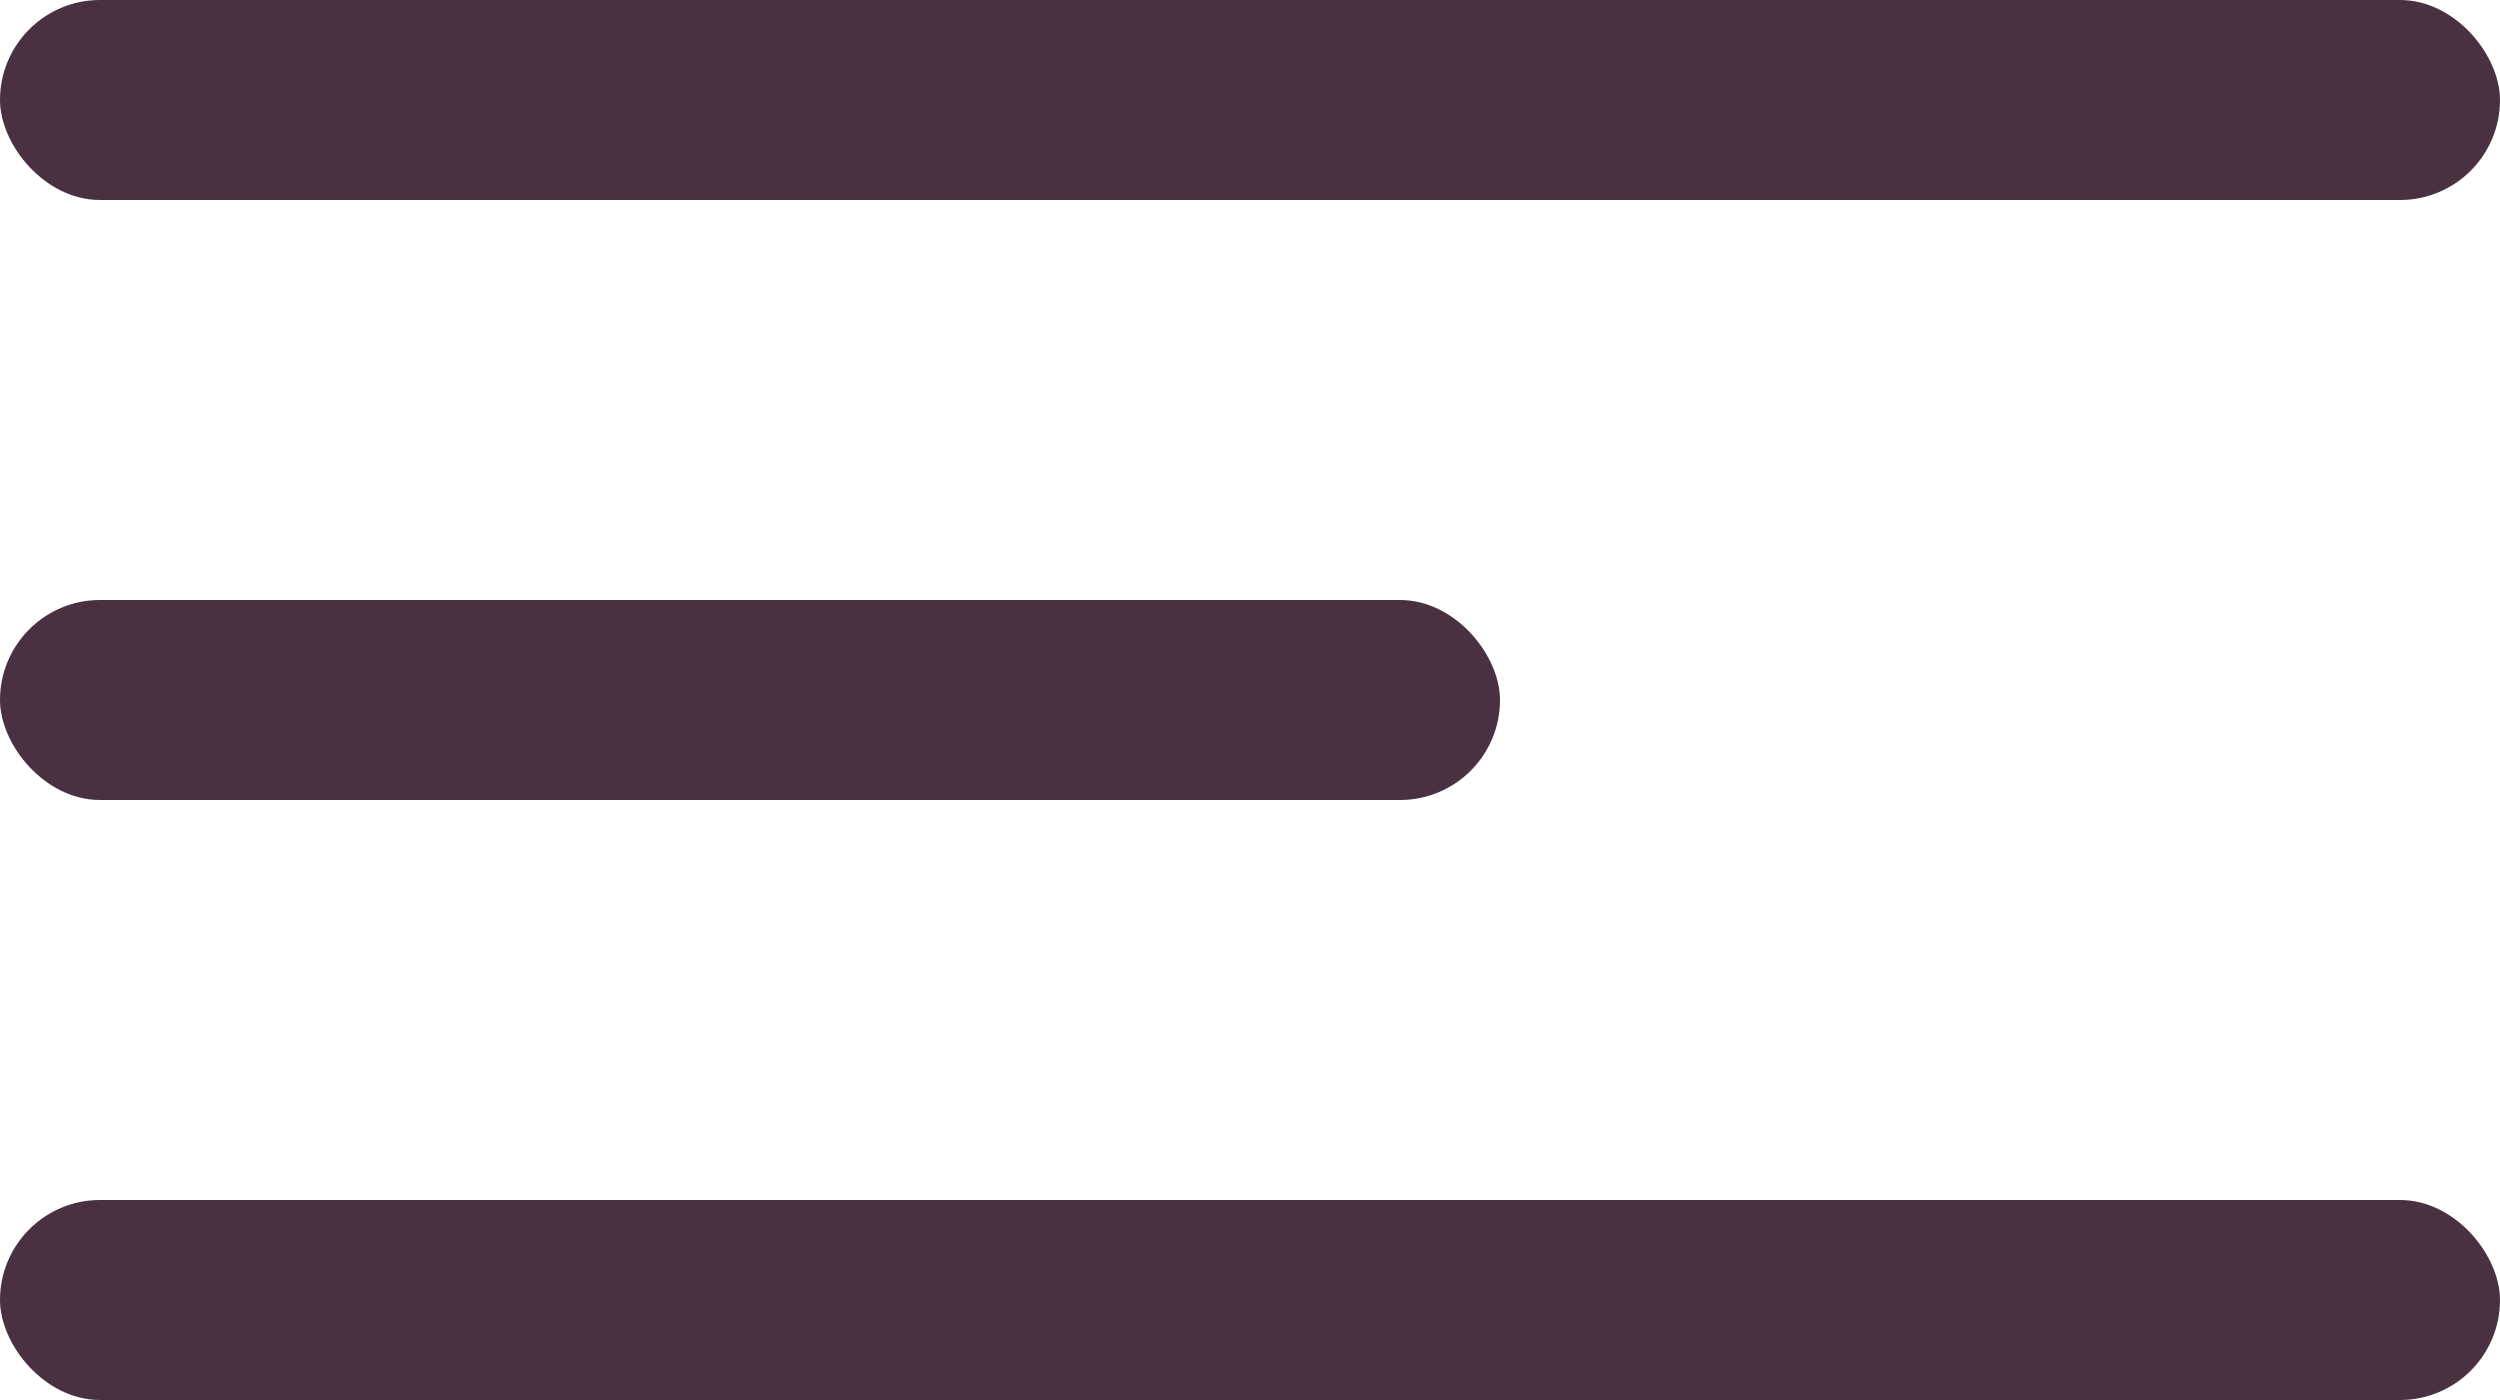
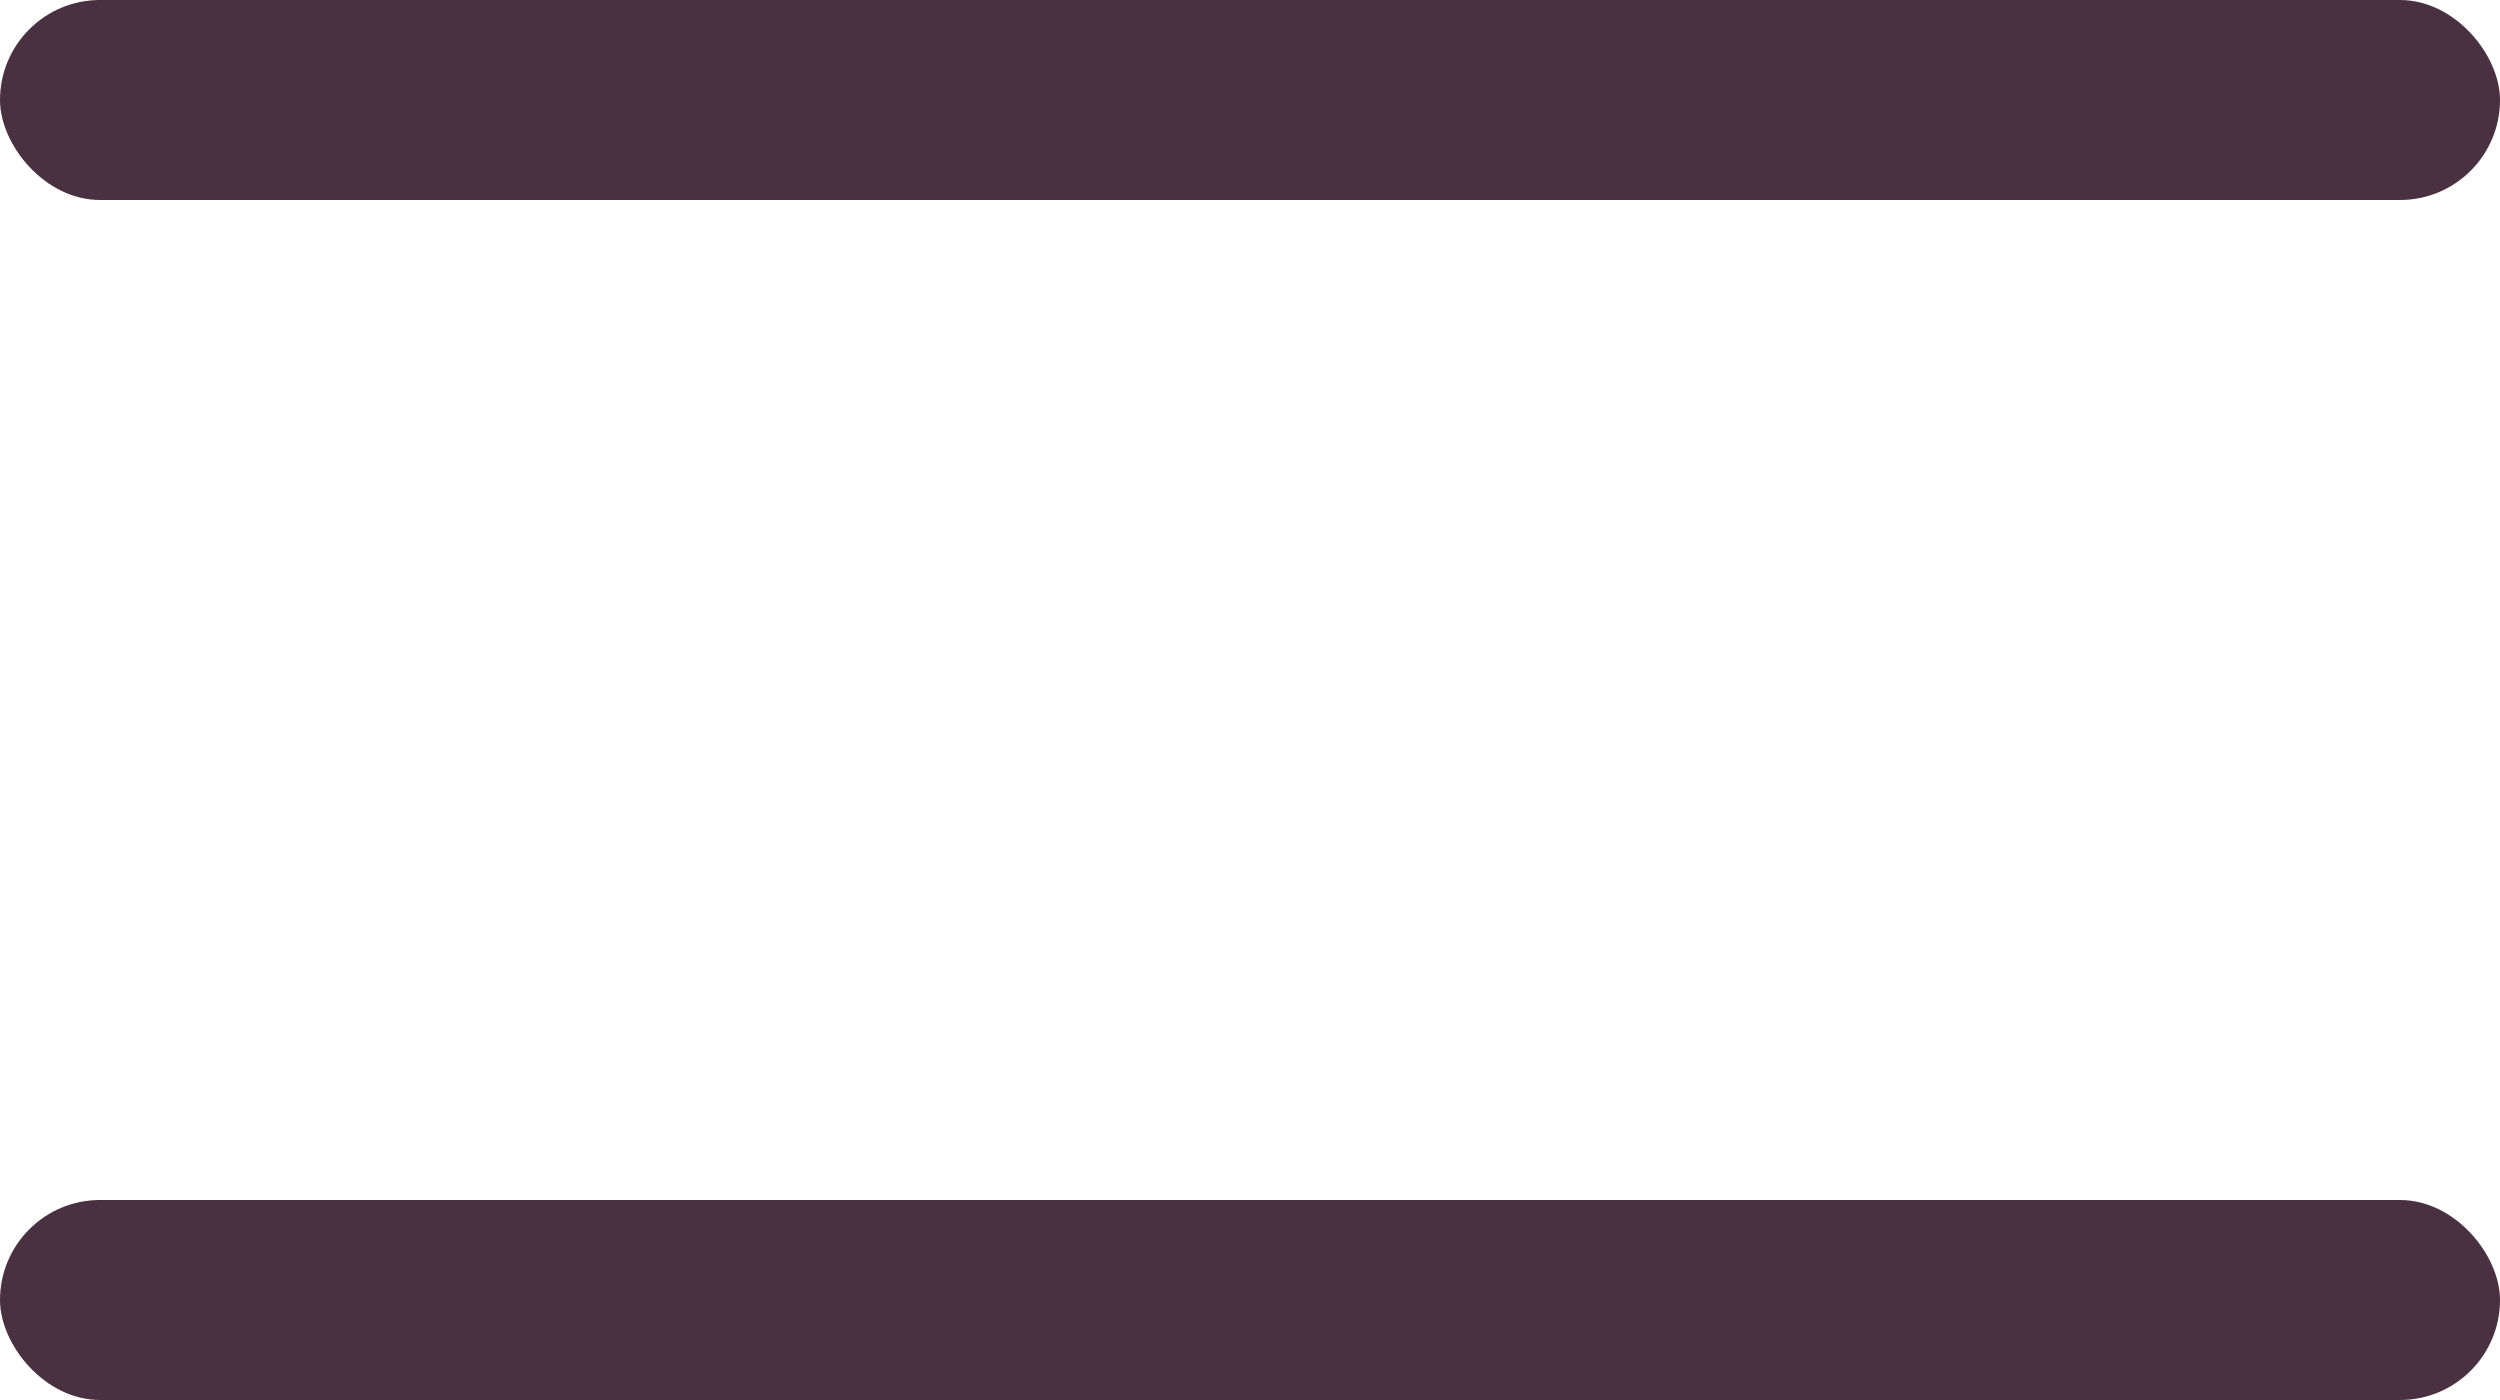
<svg xmlns="http://www.w3.org/2000/svg" width="25" height="14" viewBox="0 0 25 14" fill="none">
  <rect width="25" height="2" rx="1" fill="#493142" />
-   <rect y="6" width="15" height="2" rx="1" fill="#493142" />
  <rect y="12" width="25" height="2" rx="1" fill="#493142" />
</svg>